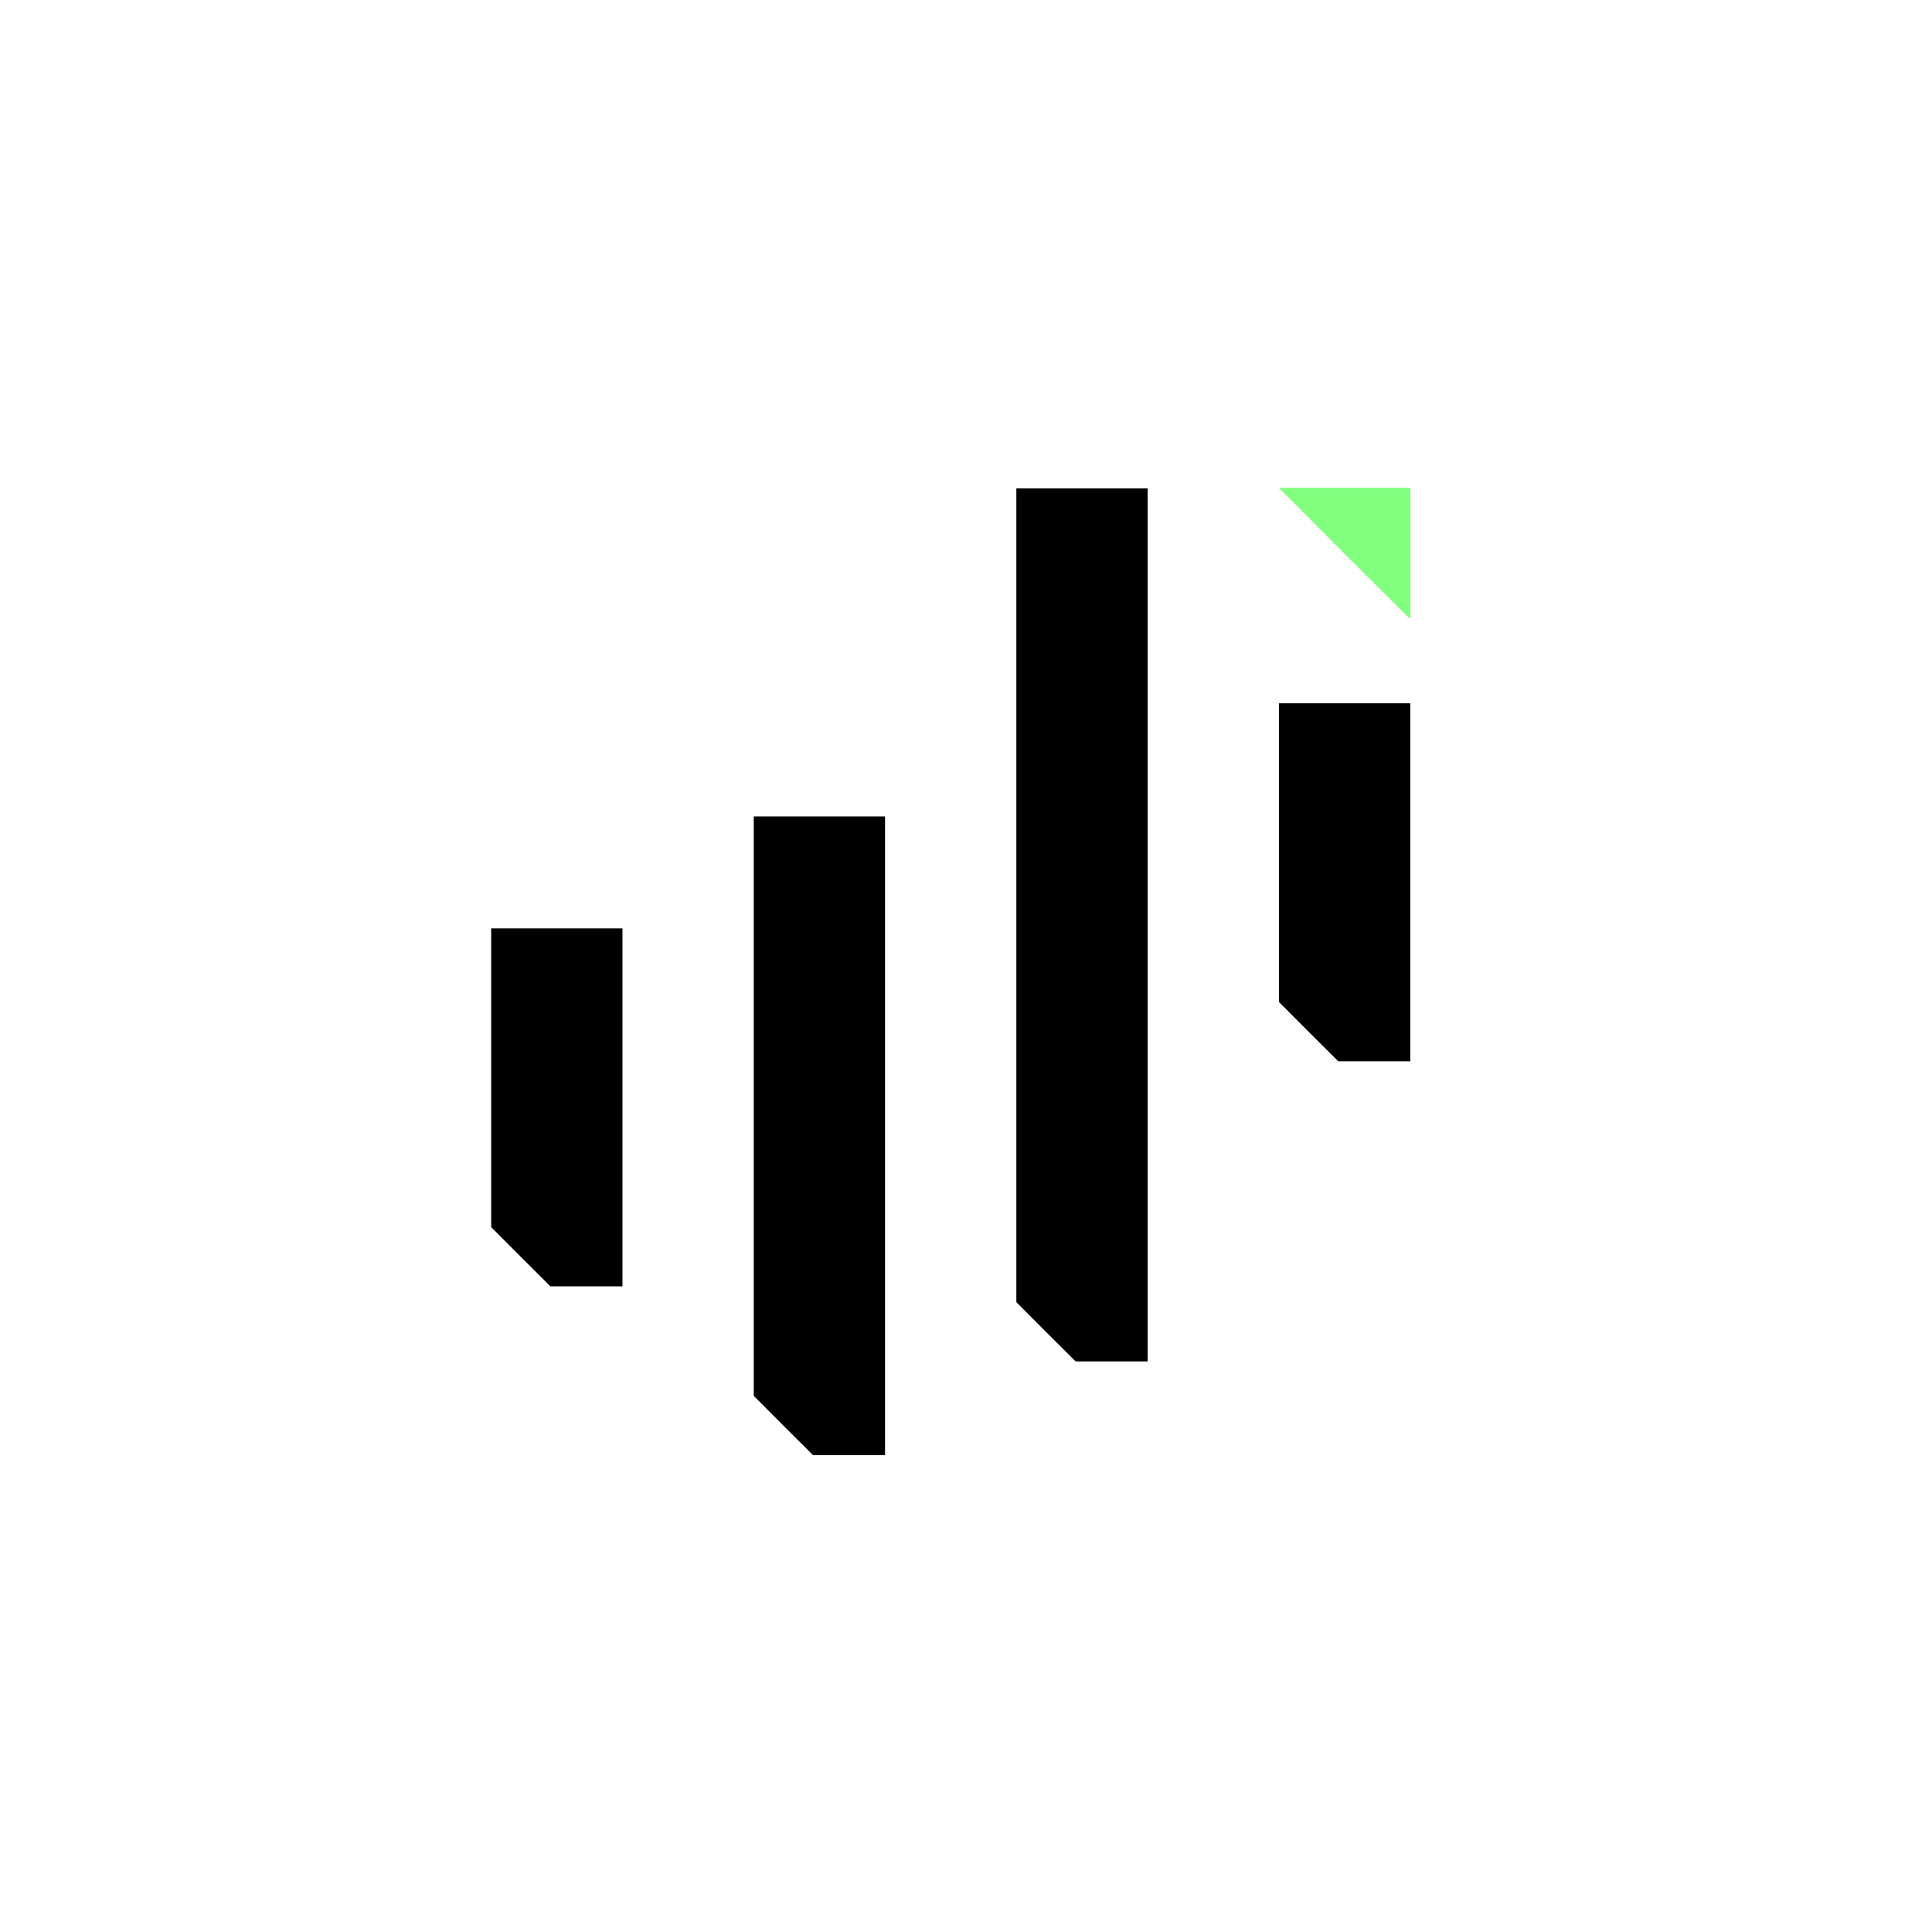
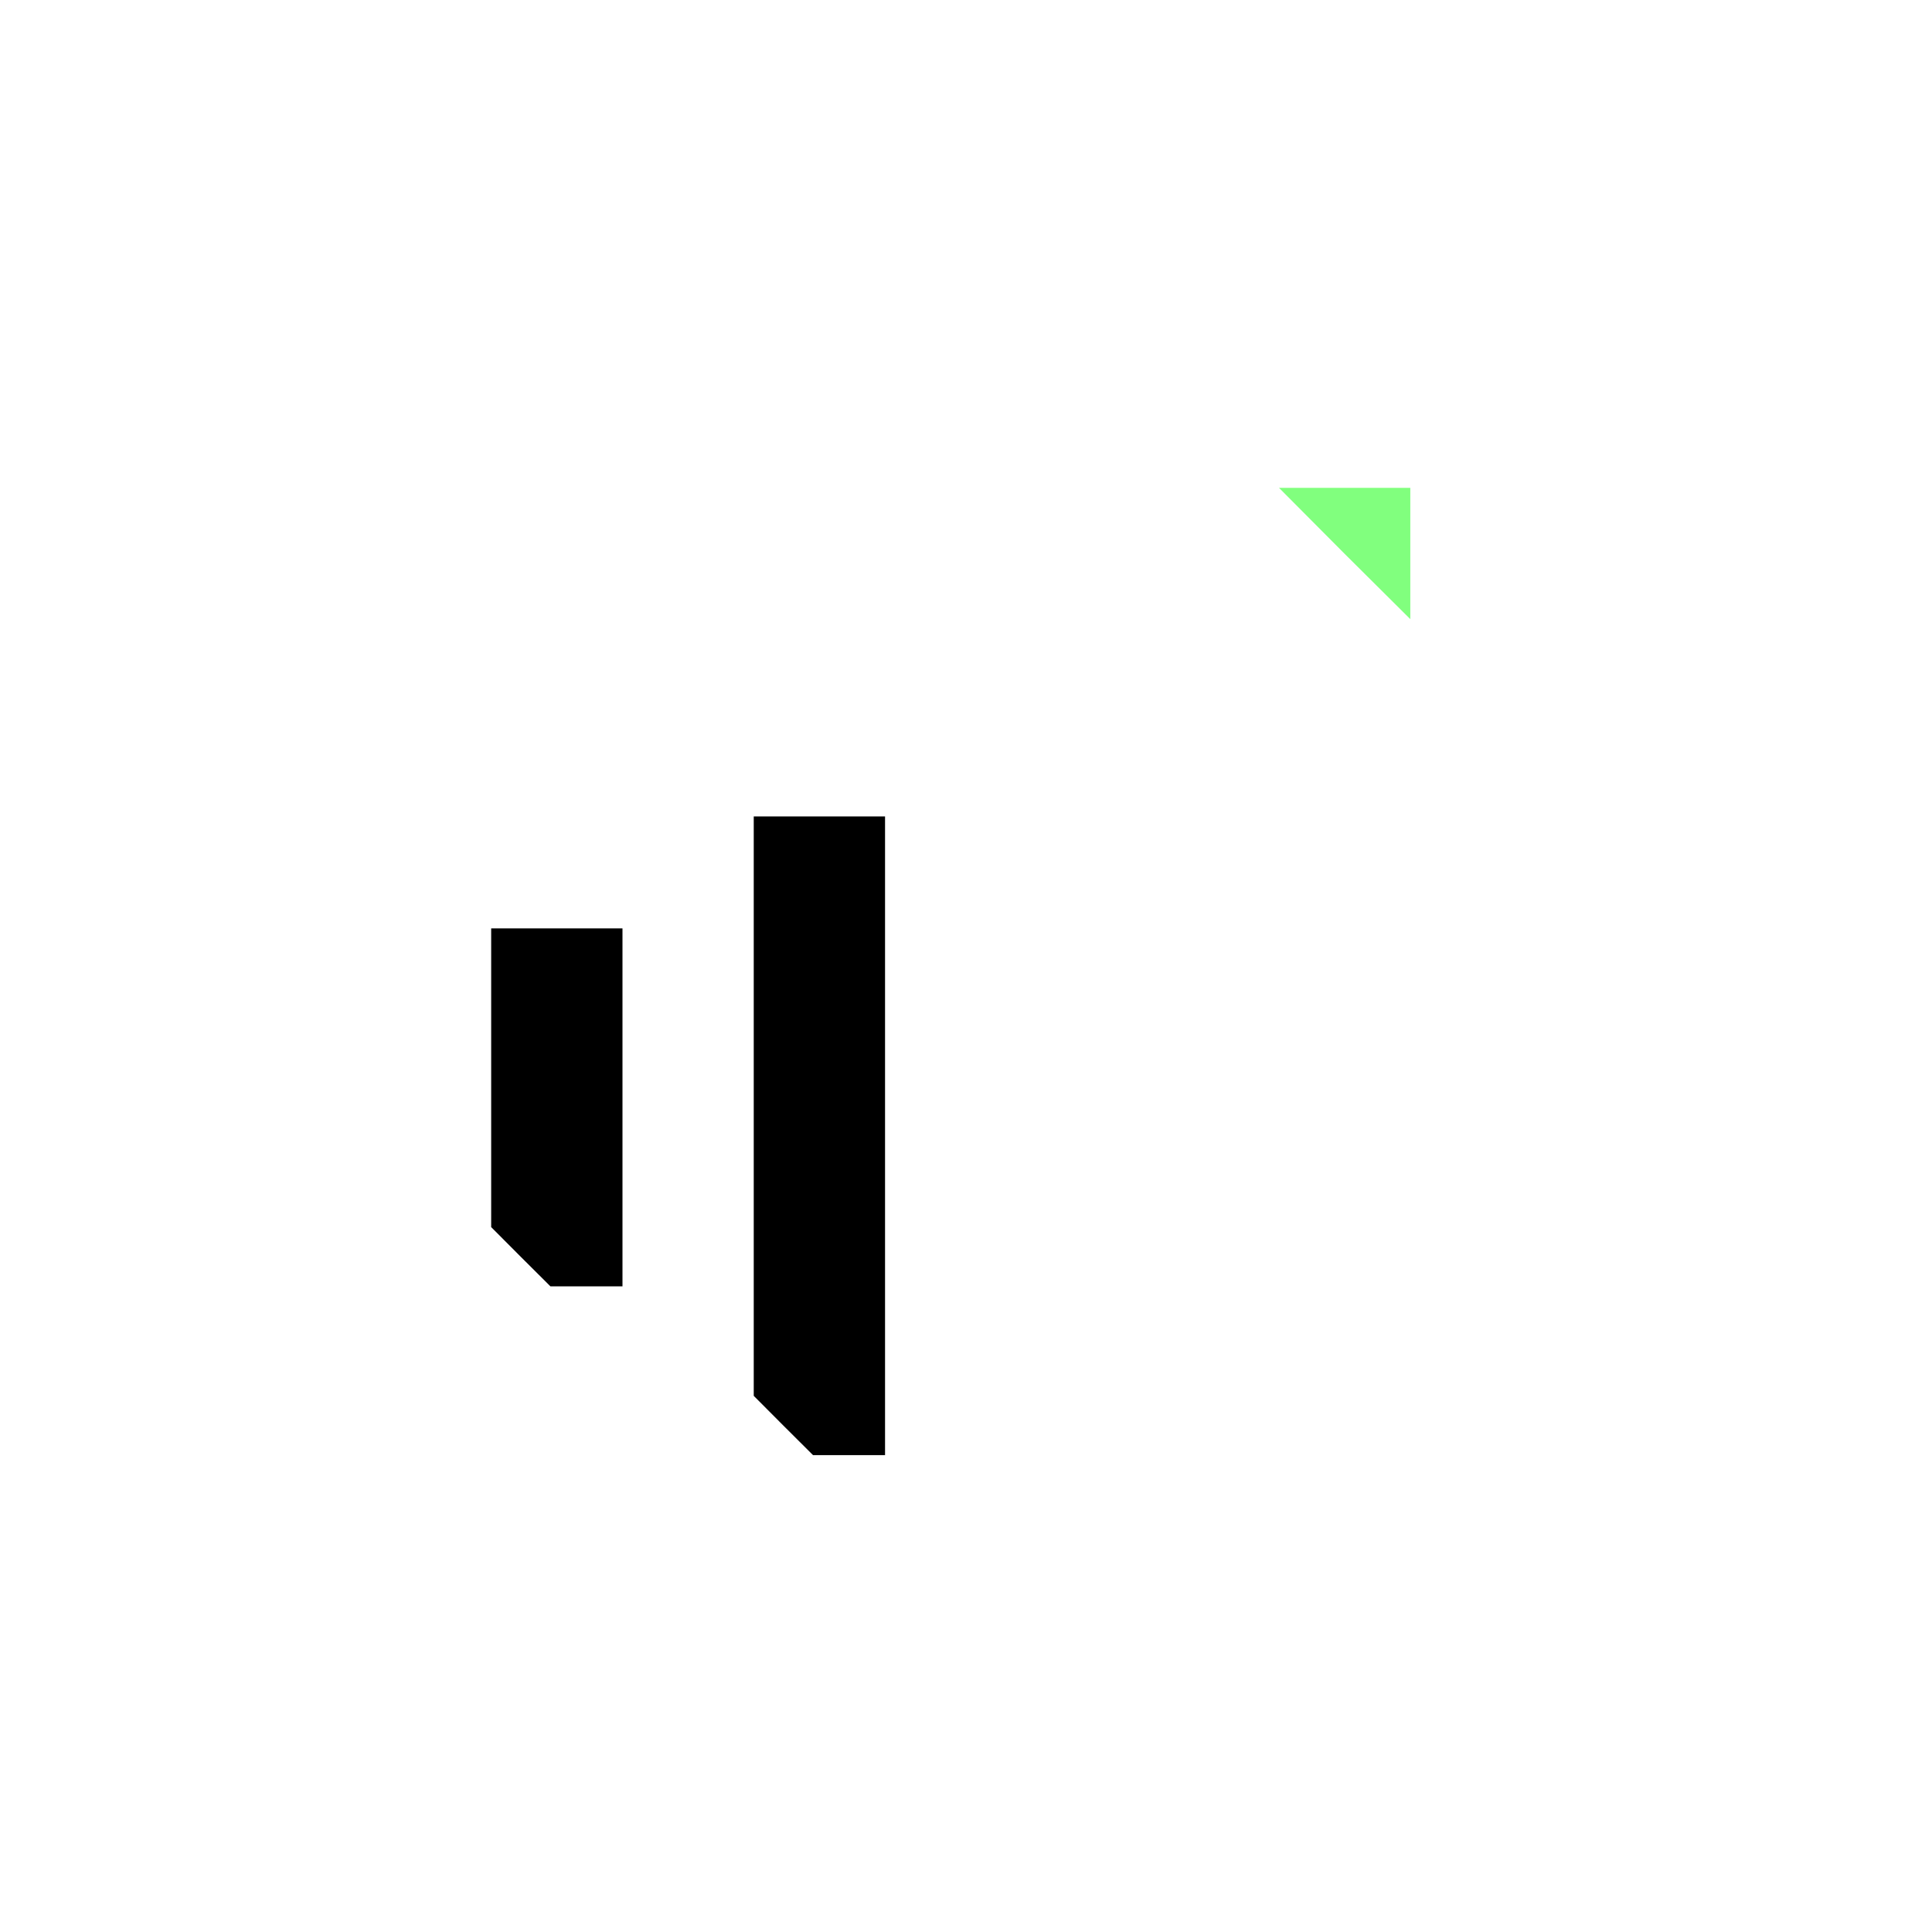
<svg xmlns="http://www.w3.org/2000/svg" width="103" height="103" viewBox="0 0 103 103" fill="none">
  <path d="M26.186 49.494V65.42L27.763 67.003L29.346 68.58H33.186V49.494L26.186 49.494Z" fill="black" />
  <path d="M40.184 43.527V74.416L41.761 75.999L43.344 77.576H47.184V43.527H40.184Z" fill="black" />
-   <path d="M54.184 26.039V69.42L55.761 71.003L57.344 72.58H61.184V26.039H54.184Z" fill="black" />
-   <path d="M72.026 37.494H68.186V53.42L69.763 55.003L71.346 56.58H75.186V37.494L72.026 37.494Z" fill="black" />
  <path d="M75.187 33.008L71.675 29.515L68.187 26.008H75.187V33.008Z" fill="#81FF7E" />
</svg>